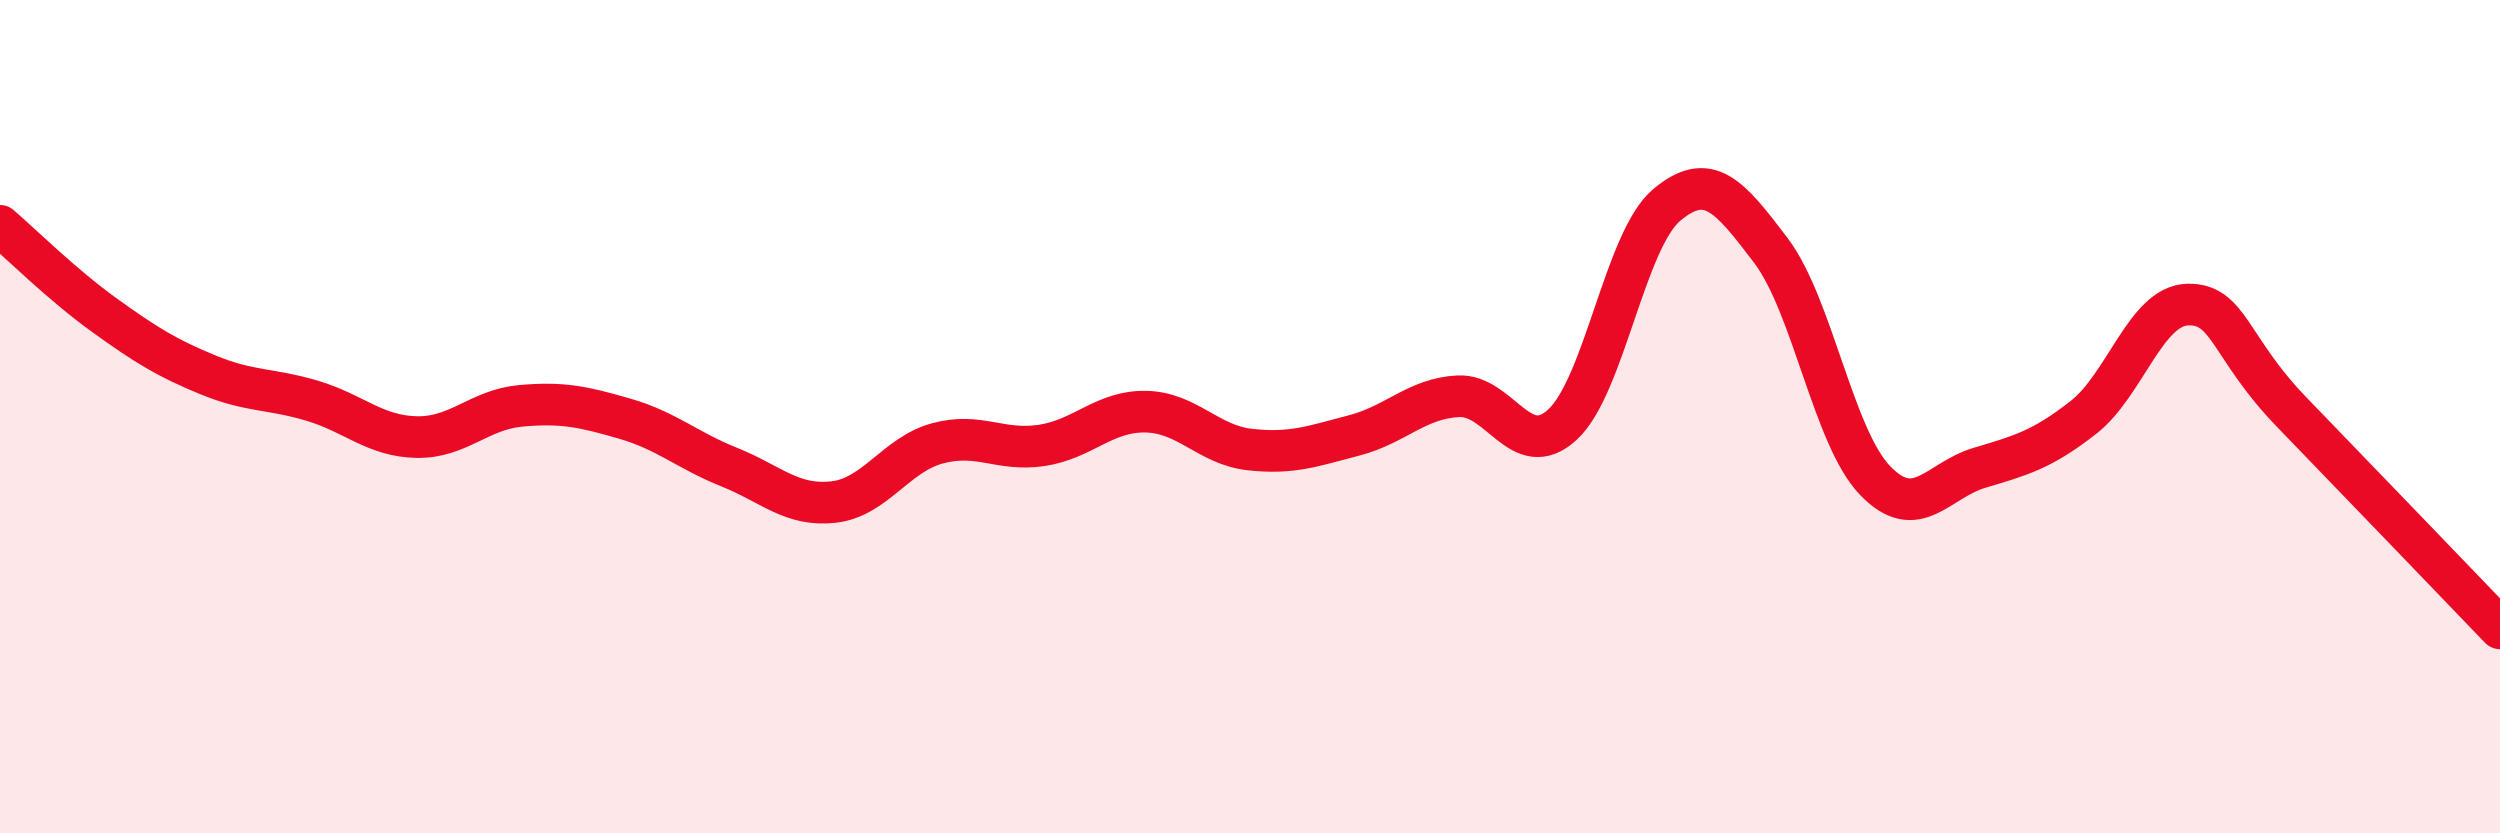
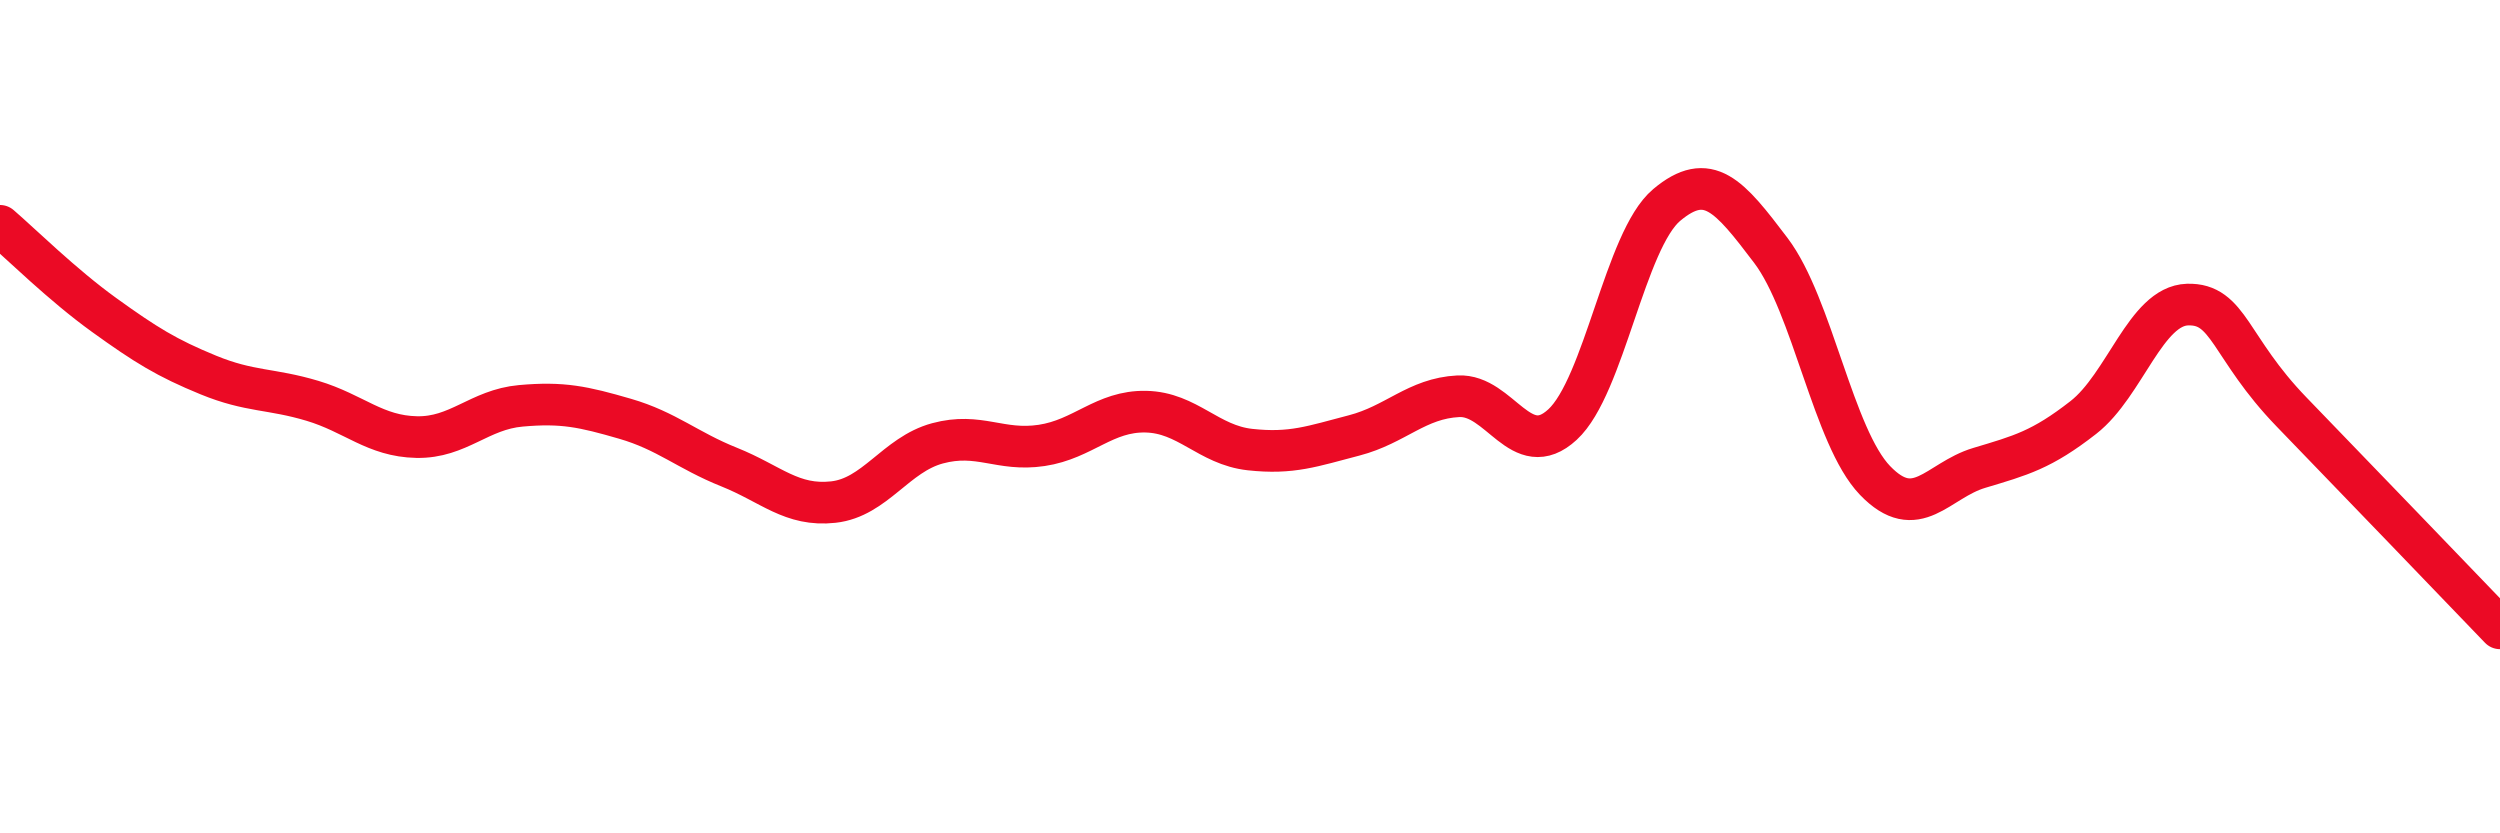
<svg xmlns="http://www.w3.org/2000/svg" width="60" height="20" viewBox="0 0 60 20">
-   <path d="M 0,5.42 C 0.5,5.85 1.5,6.84 2.5,7.56 C 3.5,8.28 4,8.59 5,9 C 6,9.41 6.5,9.32 7.5,9.62 C 8.5,9.92 9,10.47 10,10.49 C 11,10.51 11.5,9.83 12.5,9.74 C 13.5,9.65 14,9.76 15,10.05 C 16,10.34 16.5,10.81 17.5,11.21 C 18.5,11.61 19,12.16 20,12.05 C 21,11.94 21.5,10.91 22.5,10.64 C 23.5,10.37 24,10.84 25,10.69 C 26,10.54 26.5,9.86 27.5,9.88 C 28.5,9.9 29,10.68 30,10.79 C 31,10.9 31.5,10.71 32.5,10.45 C 33.5,10.19 34,9.56 35,9.51 C 36,9.46 36.5,11.11 37.5,10.19 C 38.5,9.27 39,5.76 40,4.92 C 41,4.08 41.5,4.69 42.5,6.01 C 43.5,7.33 44,10.49 45,11.53 C 46,12.57 46.5,11.53 47.5,11.23 C 48.5,10.93 49,10.8 50,10.02 C 51,9.24 51.5,7.34 52.5,7.31 C 53.5,7.28 53.5,8.34 55,9.89 C 56.5,11.44 59,14.04 60,15.08L60 20L0 20Z" fill="#EB0A25" opacity="0.1" stroke-linecap="round" stroke-linejoin="round" />
  <path d="M 0,5.42 C 0.5,5.85 1.5,6.84 2.5,7.56 C 3.5,8.28 4,8.59 5,9 C 6,9.41 6.5,9.32 7.5,9.62 C 8.5,9.92 9,10.47 10,10.49 C 11,10.51 11.5,9.83 12.5,9.74 C 13.5,9.65 14,9.76 15,10.05 C 16,10.34 16.5,10.81 17.5,11.21 C 18.5,11.61 19,12.16 20,12.05 C 21,11.94 21.5,10.91 22.5,10.64 C 23.5,10.37 24,10.84 25,10.69 C 26,10.54 26.5,9.86 27.5,9.88 C 28.5,9.9 29,10.68 30,10.79 C 31,10.9 31.5,10.71 32.5,10.45 C 33.5,10.19 34,9.56 35,9.51 C 36,9.46 36.5,11.11 37.5,10.19 C 38.5,9.27 39,5.76 40,4.92 C 41,4.08 41.5,4.69 42.5,6.01 C 43.5,7.33 44,10.49 45,11.53 C 46,12.57 46.5,11.53 47.5,11.23 C 48.5,10.93 49,10.8 50,10.02 C 51,9.24 51.5,7.34 52.5,7.31 C 53.5,7.28 53.5,8.34 55,9.89 C 56.5,11.44 59,14.04 60,15.08" stroke="#EB0A25" stroke-width="1" fill="none" stroke-linecap="round" stroke-linejoin="round" />
</svg>